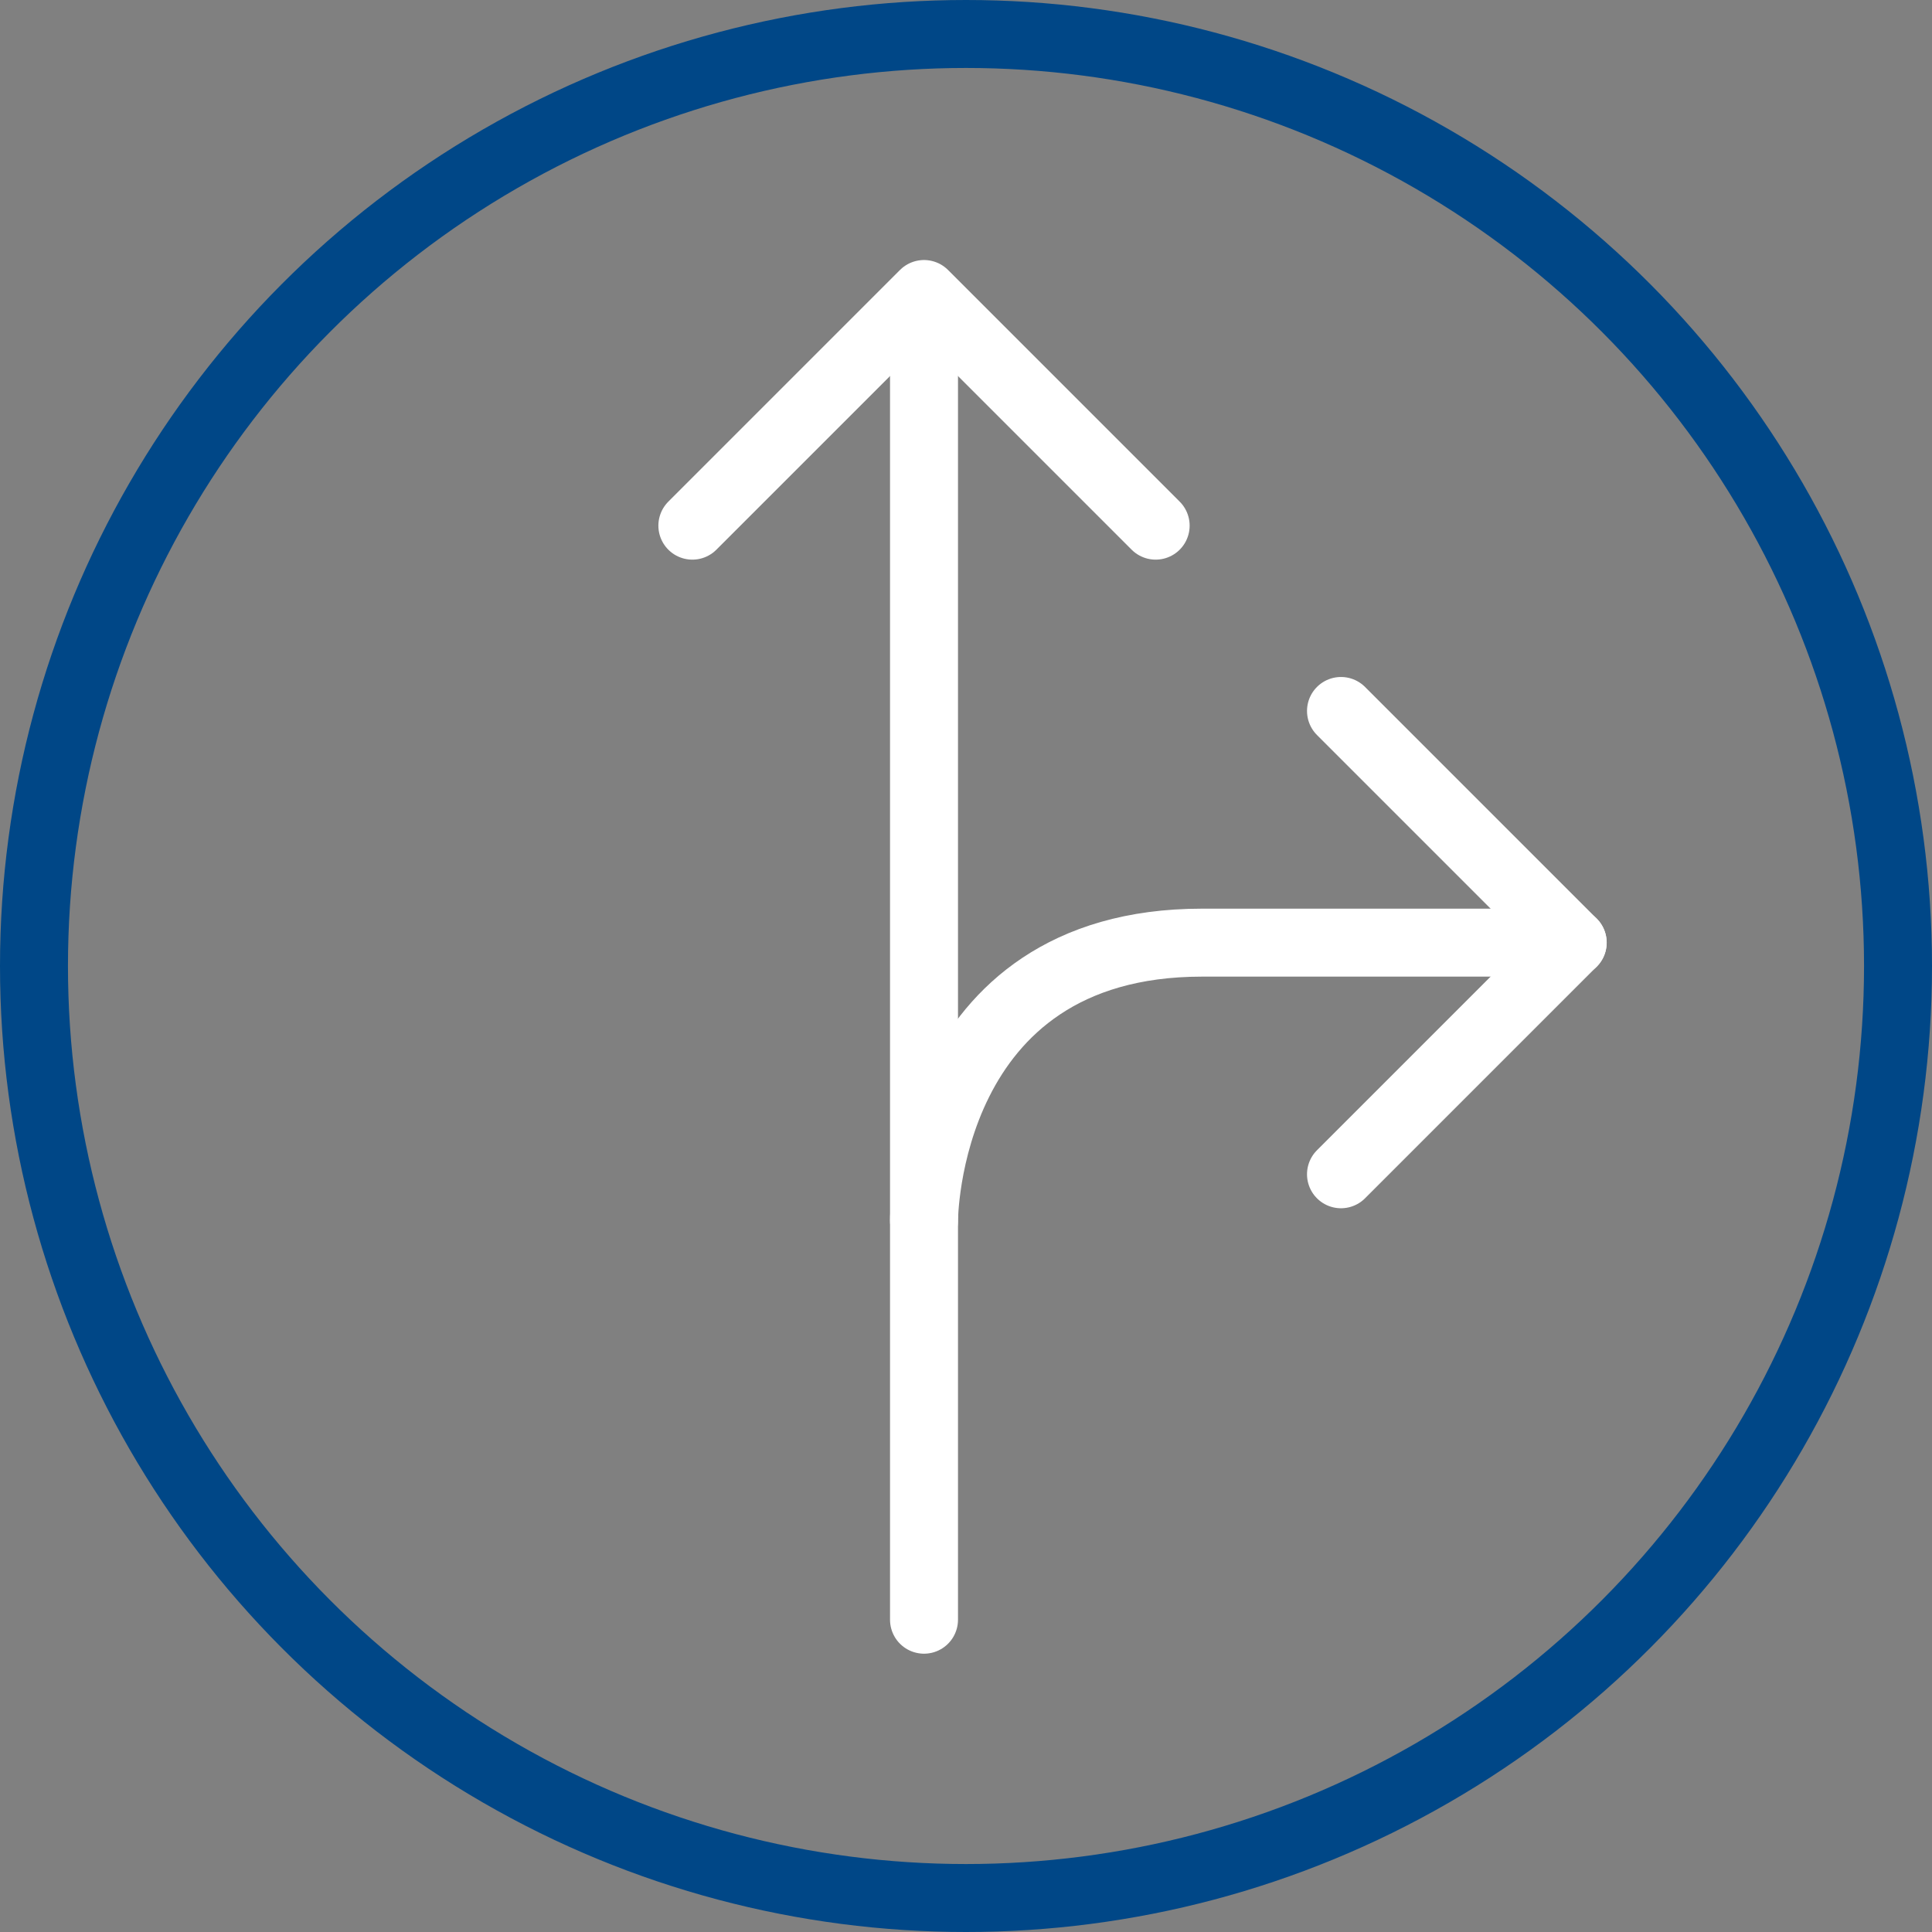
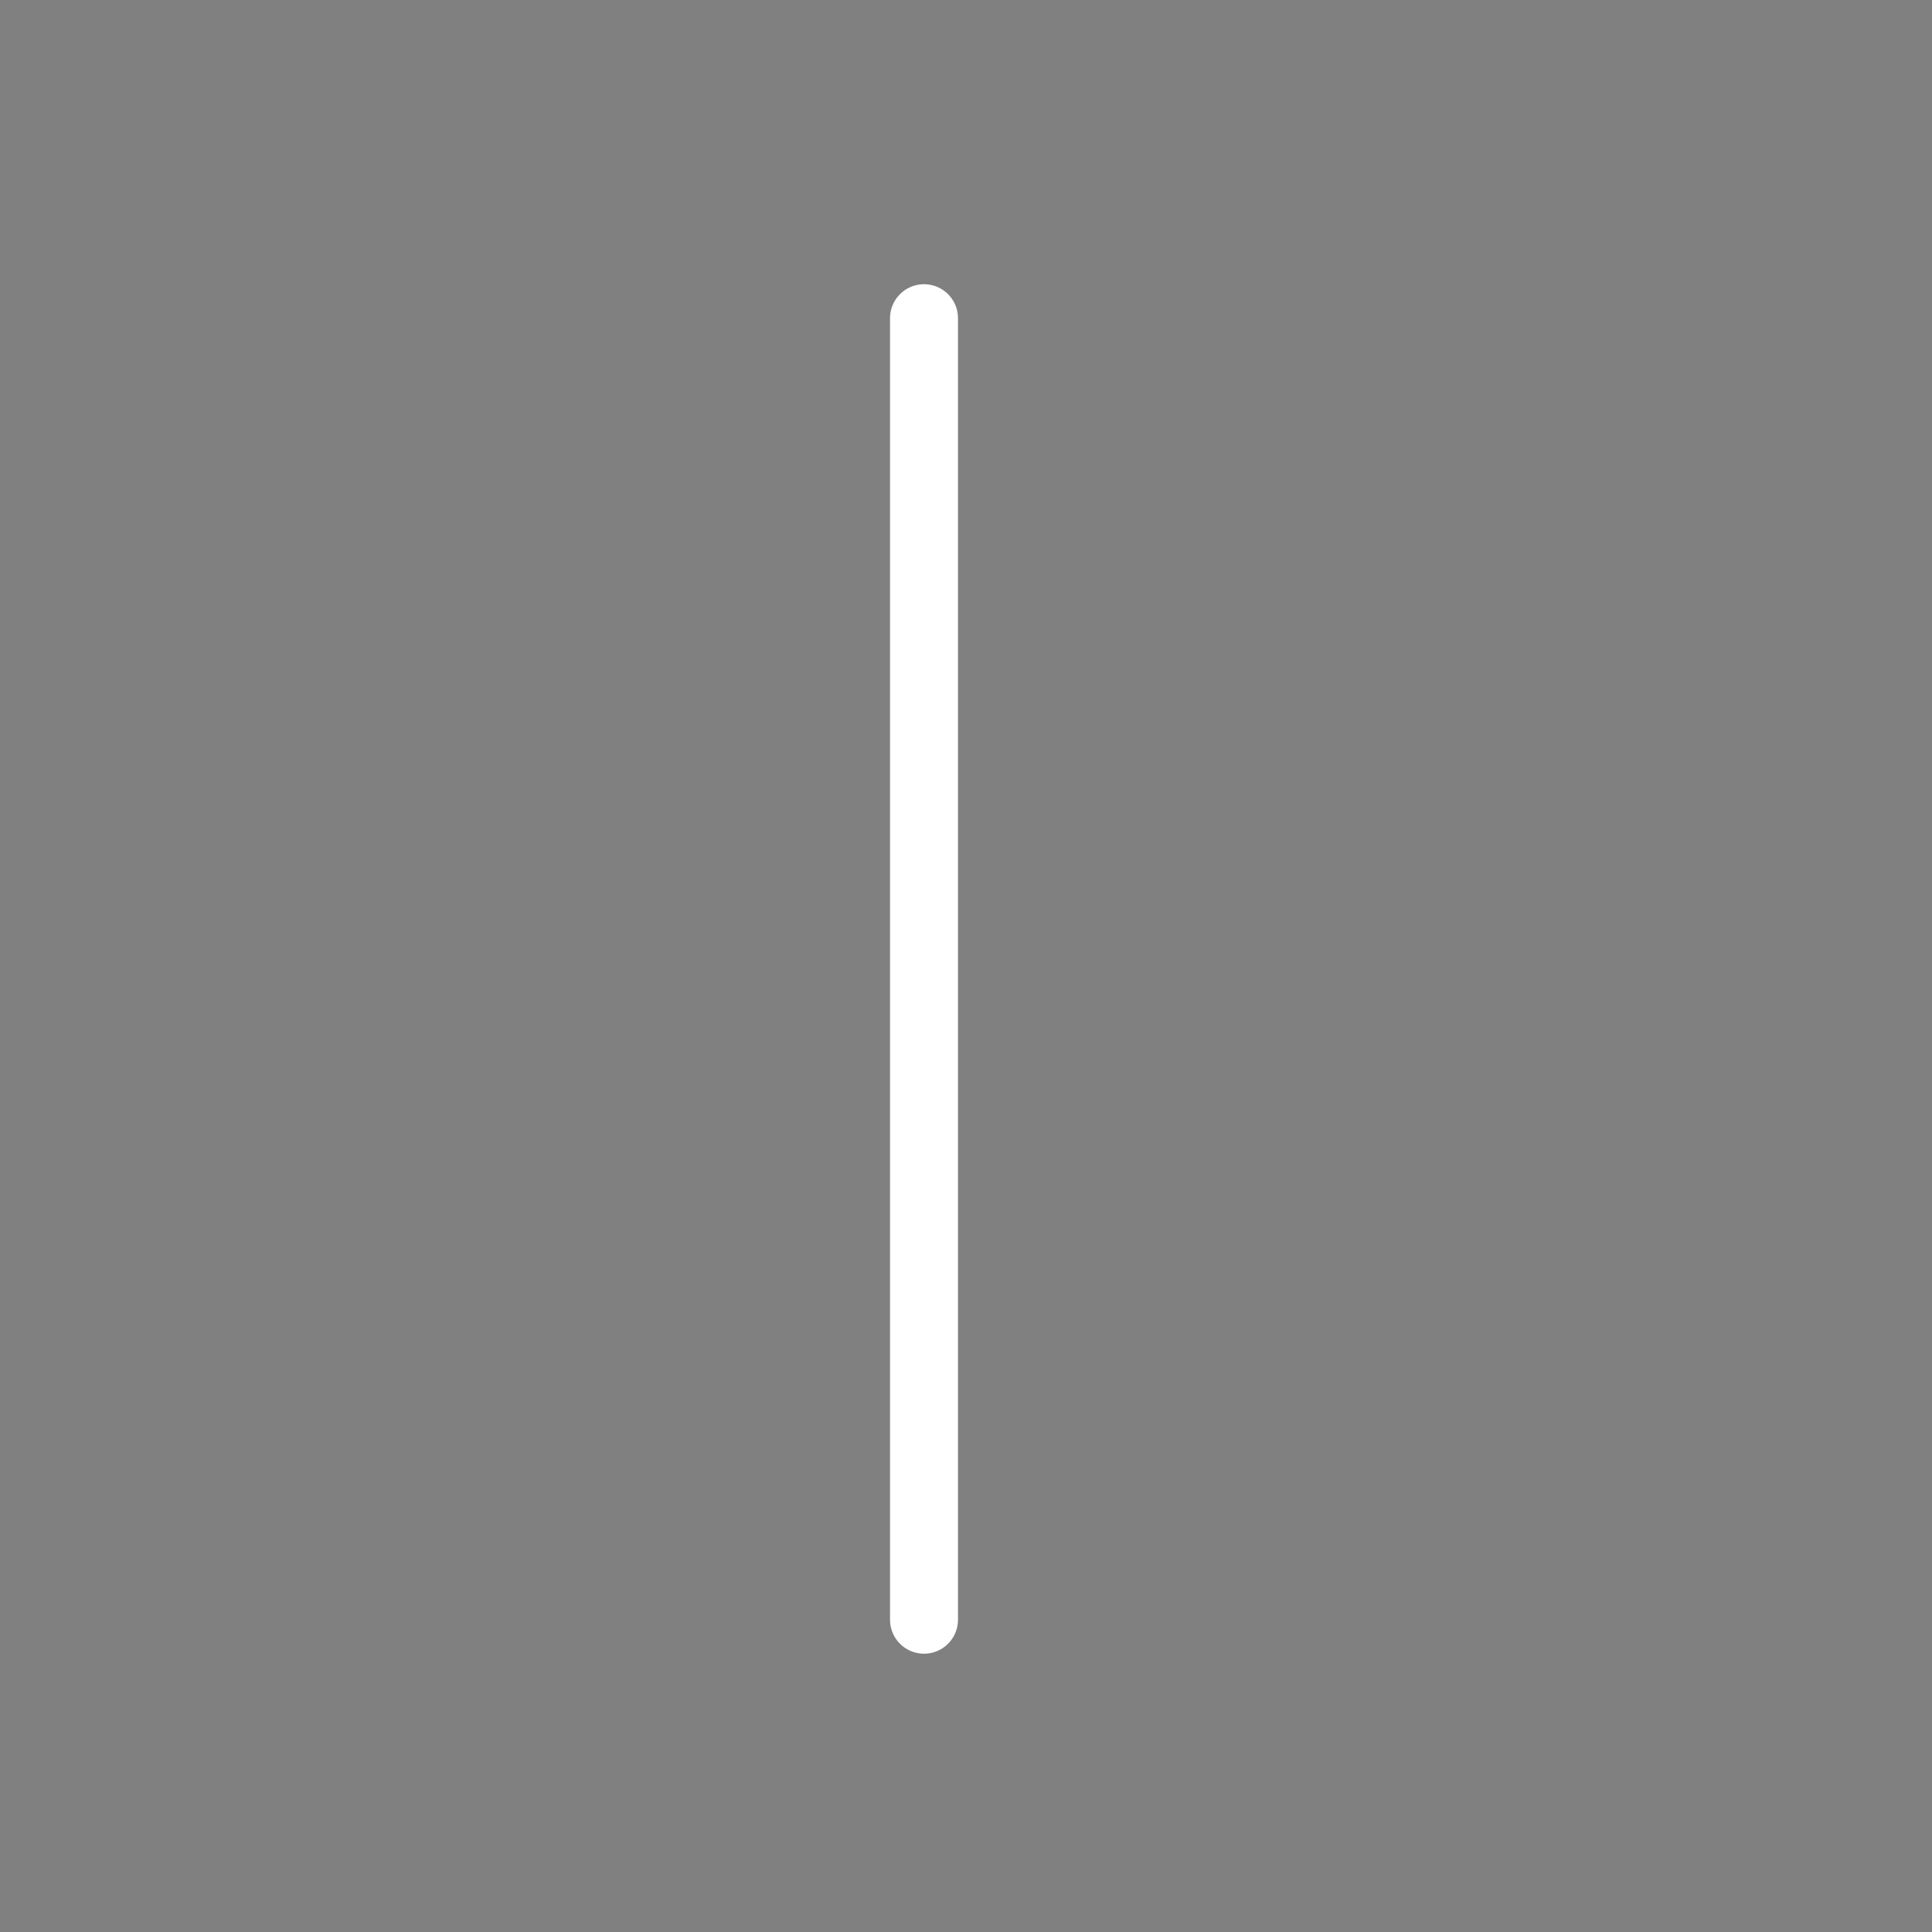
<svg xmlns="http://www.w3.org/2000/svg" width="78.172" height="78.172" viewBox="0 0 78.172 78.172">
  <rect x="0" y="0" width="78.172" height="78.172" fill="#808080" stroke="none" />
  <g id="convert-icon" transform="translate(19601 13433)">
    <g id="Group_9175" data-name="Group 9175" transform="translate(-19572.986 -13421.104)">
      <g id="Group_82" data-name="Group 82" transform="translate(0 0)">
        <path id="Path_693" data-name="Path 693" d="M0,0V52.661" transform="translate(9.373 0.979)" fill="none" stroke="#fff" stroke-linecap="round" stroke-width="2.75" />
-         <path id="Path_690" data-name="Path 690" d="M3,12.373,12.373,3l9.373,9.373" transform="translate(-3 -3)" fill="none" stroke="#fff" stroke-linecap="round" stroke-linejoin="round" stroke-width="2.75" />
-         <path id="Path_691" data-name="Path 691" d="M48,140.248S48,129,59.248,129h15" transform="translate(-38.627 -102.755)" fill="none" stroke="#fff" stroke-linecap="round" stroke-linejoin="round" stroke-width="2.75" />
-         <path id="Path_692" data-name="Path 692" d="M129,84l9.373,9.373L129,102.746" transform="translate(-102.755 -67.129)" fill="none" stroke="#fff" stroke-linecap="round" stroke-linejoin="round" stroke-width="2.75" />
      </g>
    </g>
    <g id="Ellipse_922" data-name="Ellipse 922" transform="translate(-19601 -13433)" fill="none" stroke="#004787" stroke-width="2.75">
-       <circle cx="39.086" cy="39.086" r="39.086" stroke="none" />
-       <circle cx="39.086" cy="39.086" r="37.711" fill="none" />
-     </g>
+       </g>
  </g>
</svg>